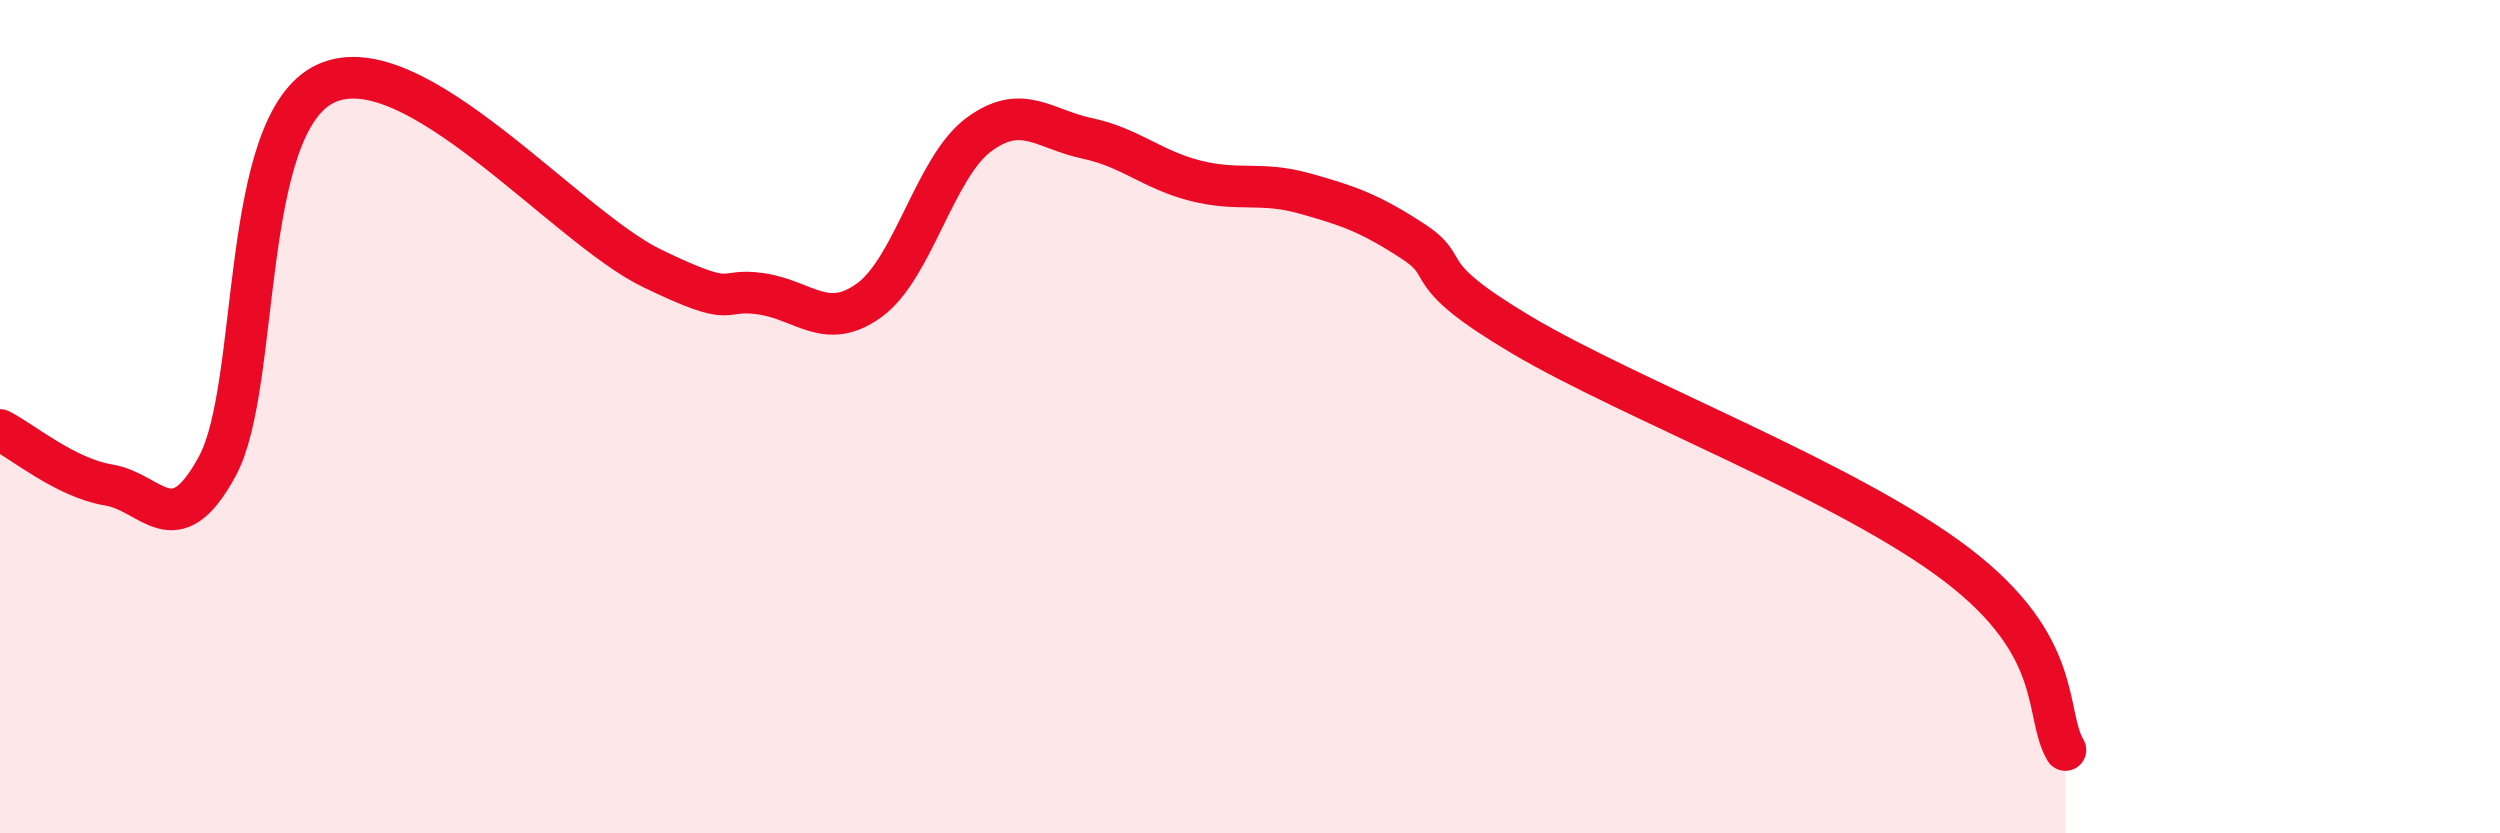
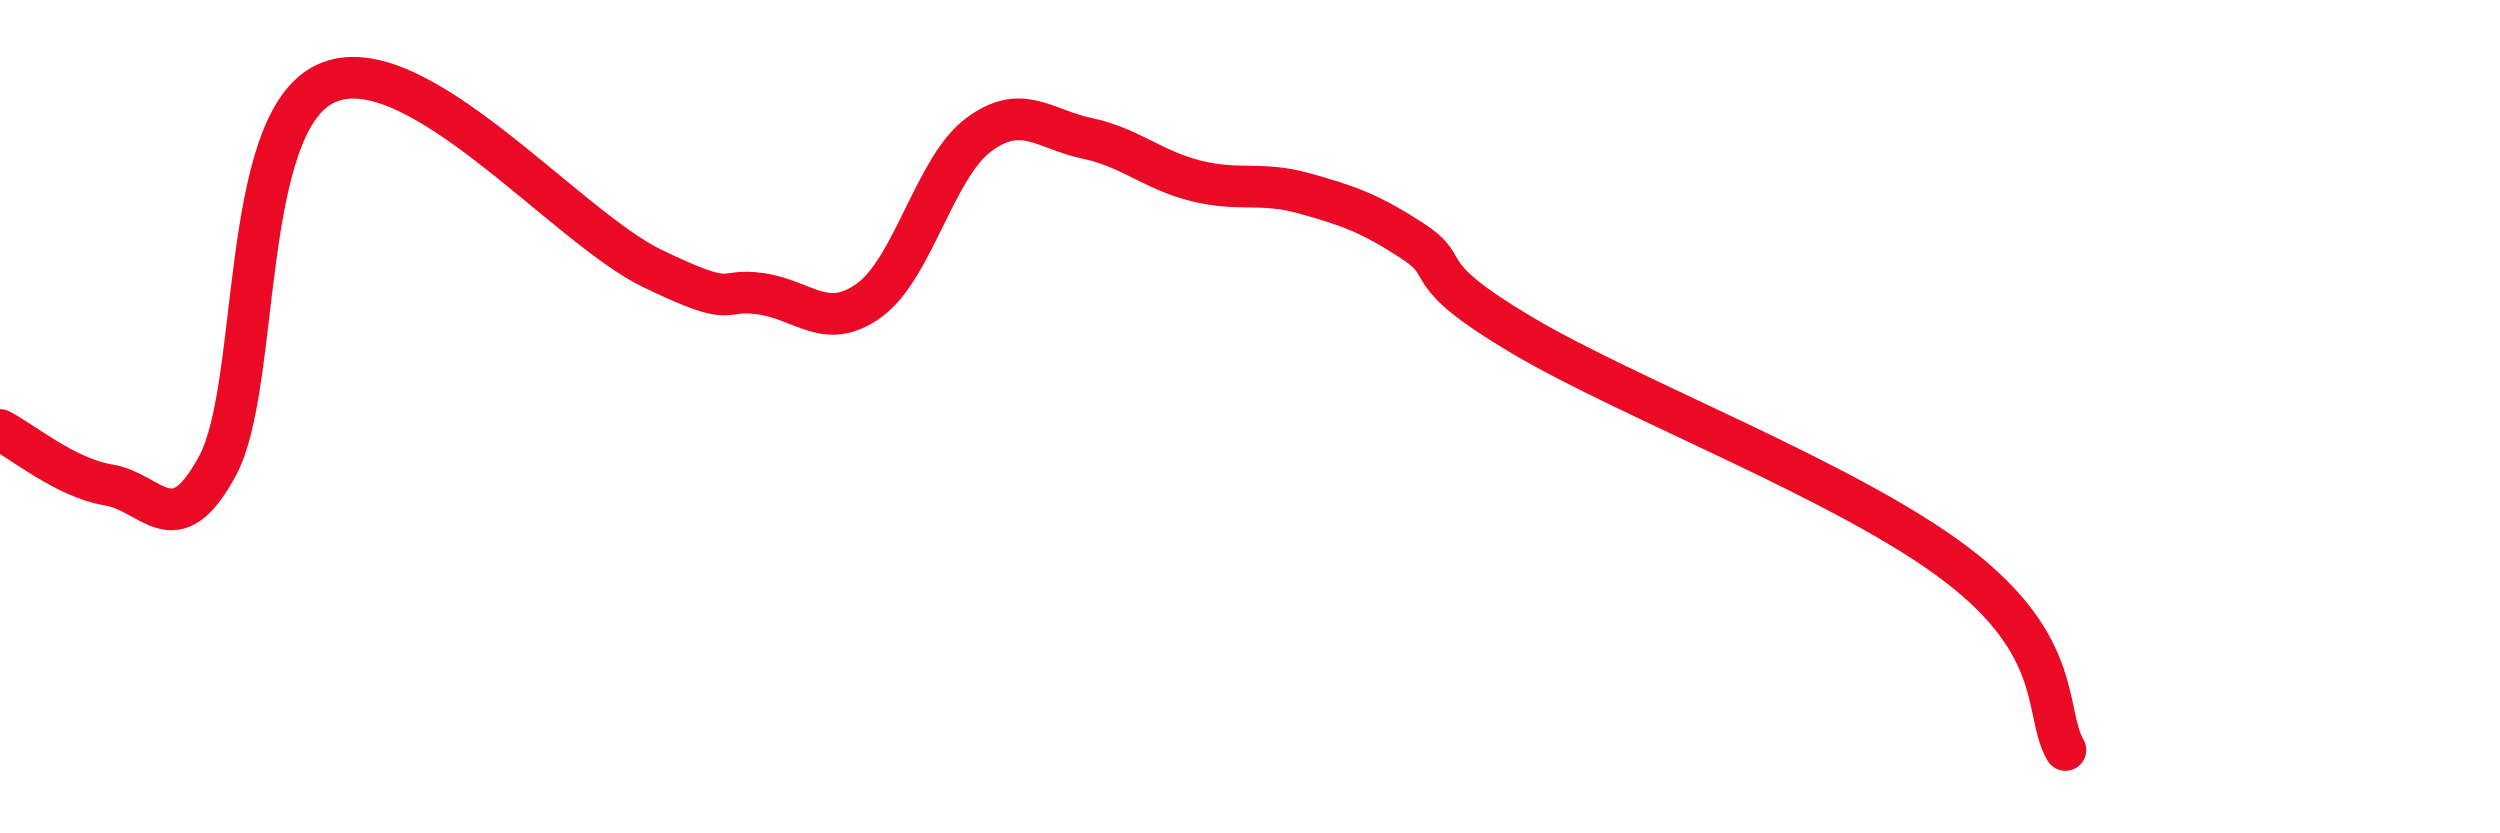
<svg xmlns="http://www.w3.org/2000/svg" width="60" height="20" viewBox="0 0 60 20">
-   <path d="M 0,10.32 C 0.52,10.58 1.57,11.47 2.61,11.64 C 3.65,11.81 4.18,13.11 5.22,11.18 C 6.26,9.25 5.74,2.95 7.83,2 C 9.92,1.05 13.56,5.43 15.65,6.44 C 17.74,7.45 17.22,6.9 18.26,7.05 C 19.3,7.2 19.83,7.96 20.87,7.2 C 21.91,6.44 22.44,4.02 23.48,3.24 C 24.52,2.46 25.05,3.1 26.09,3.32 C 27.13,3.54 27.66,4.08 28.7,4.34 C 29.74,4.6 30.26,4.35 31.3,4.64 C 32.34,4.93 32.87,5.11 33.91,5.79 C 34.95,6.47 33.91,6.49 36.52,8.04 C 39.13,9.59 44.35,11.56 46.96,13.55 C 49.57,15.54 49.05,17.11 49.57,18L49.57 20L0 20Z" fill="#EB0A25" opacity="0.1" stroke-linecap="round" stroke-linejoin="round" />
  <path d="M 0,10.32 C 0.52,10.58 1.57,11.47 2.61,11.64 C 3.65,11.81 4.18,13.11 5.22,11.18 C 6.26,9.25 5.74,2.95 7.83,2 C 9.92,1.05 13.56,5.43 15.65,6.44 C 17.74,7.45 17.22,6.9 18.26,7.05 C 19.3,7.2 19.83,7.96 20.87,7.2 C 21.91,6.44 22.44,4.02 23.48,3.24 C 24.52,2.46 25.05,3.1 26.09,3.32 C 27.13,3.54 27.66,4.08 28.7,4.34 C 29.74,4.6 30.26,4.35 31.3,4.64 C 32.34,4.93 32.87,5.11 33.91,5.79 C 34.95,6.47 33.91,6.49 36.52,8.04 C 39.13,9.59 44.35,11.56 46.96,13.55 C 49.57,15.54 49.05,17.11 49.57,18" stroke="#EB0A25" stroke-width="1" fill="none" stroke-linecap="round" stroke-linejoin="round" />
</svg>